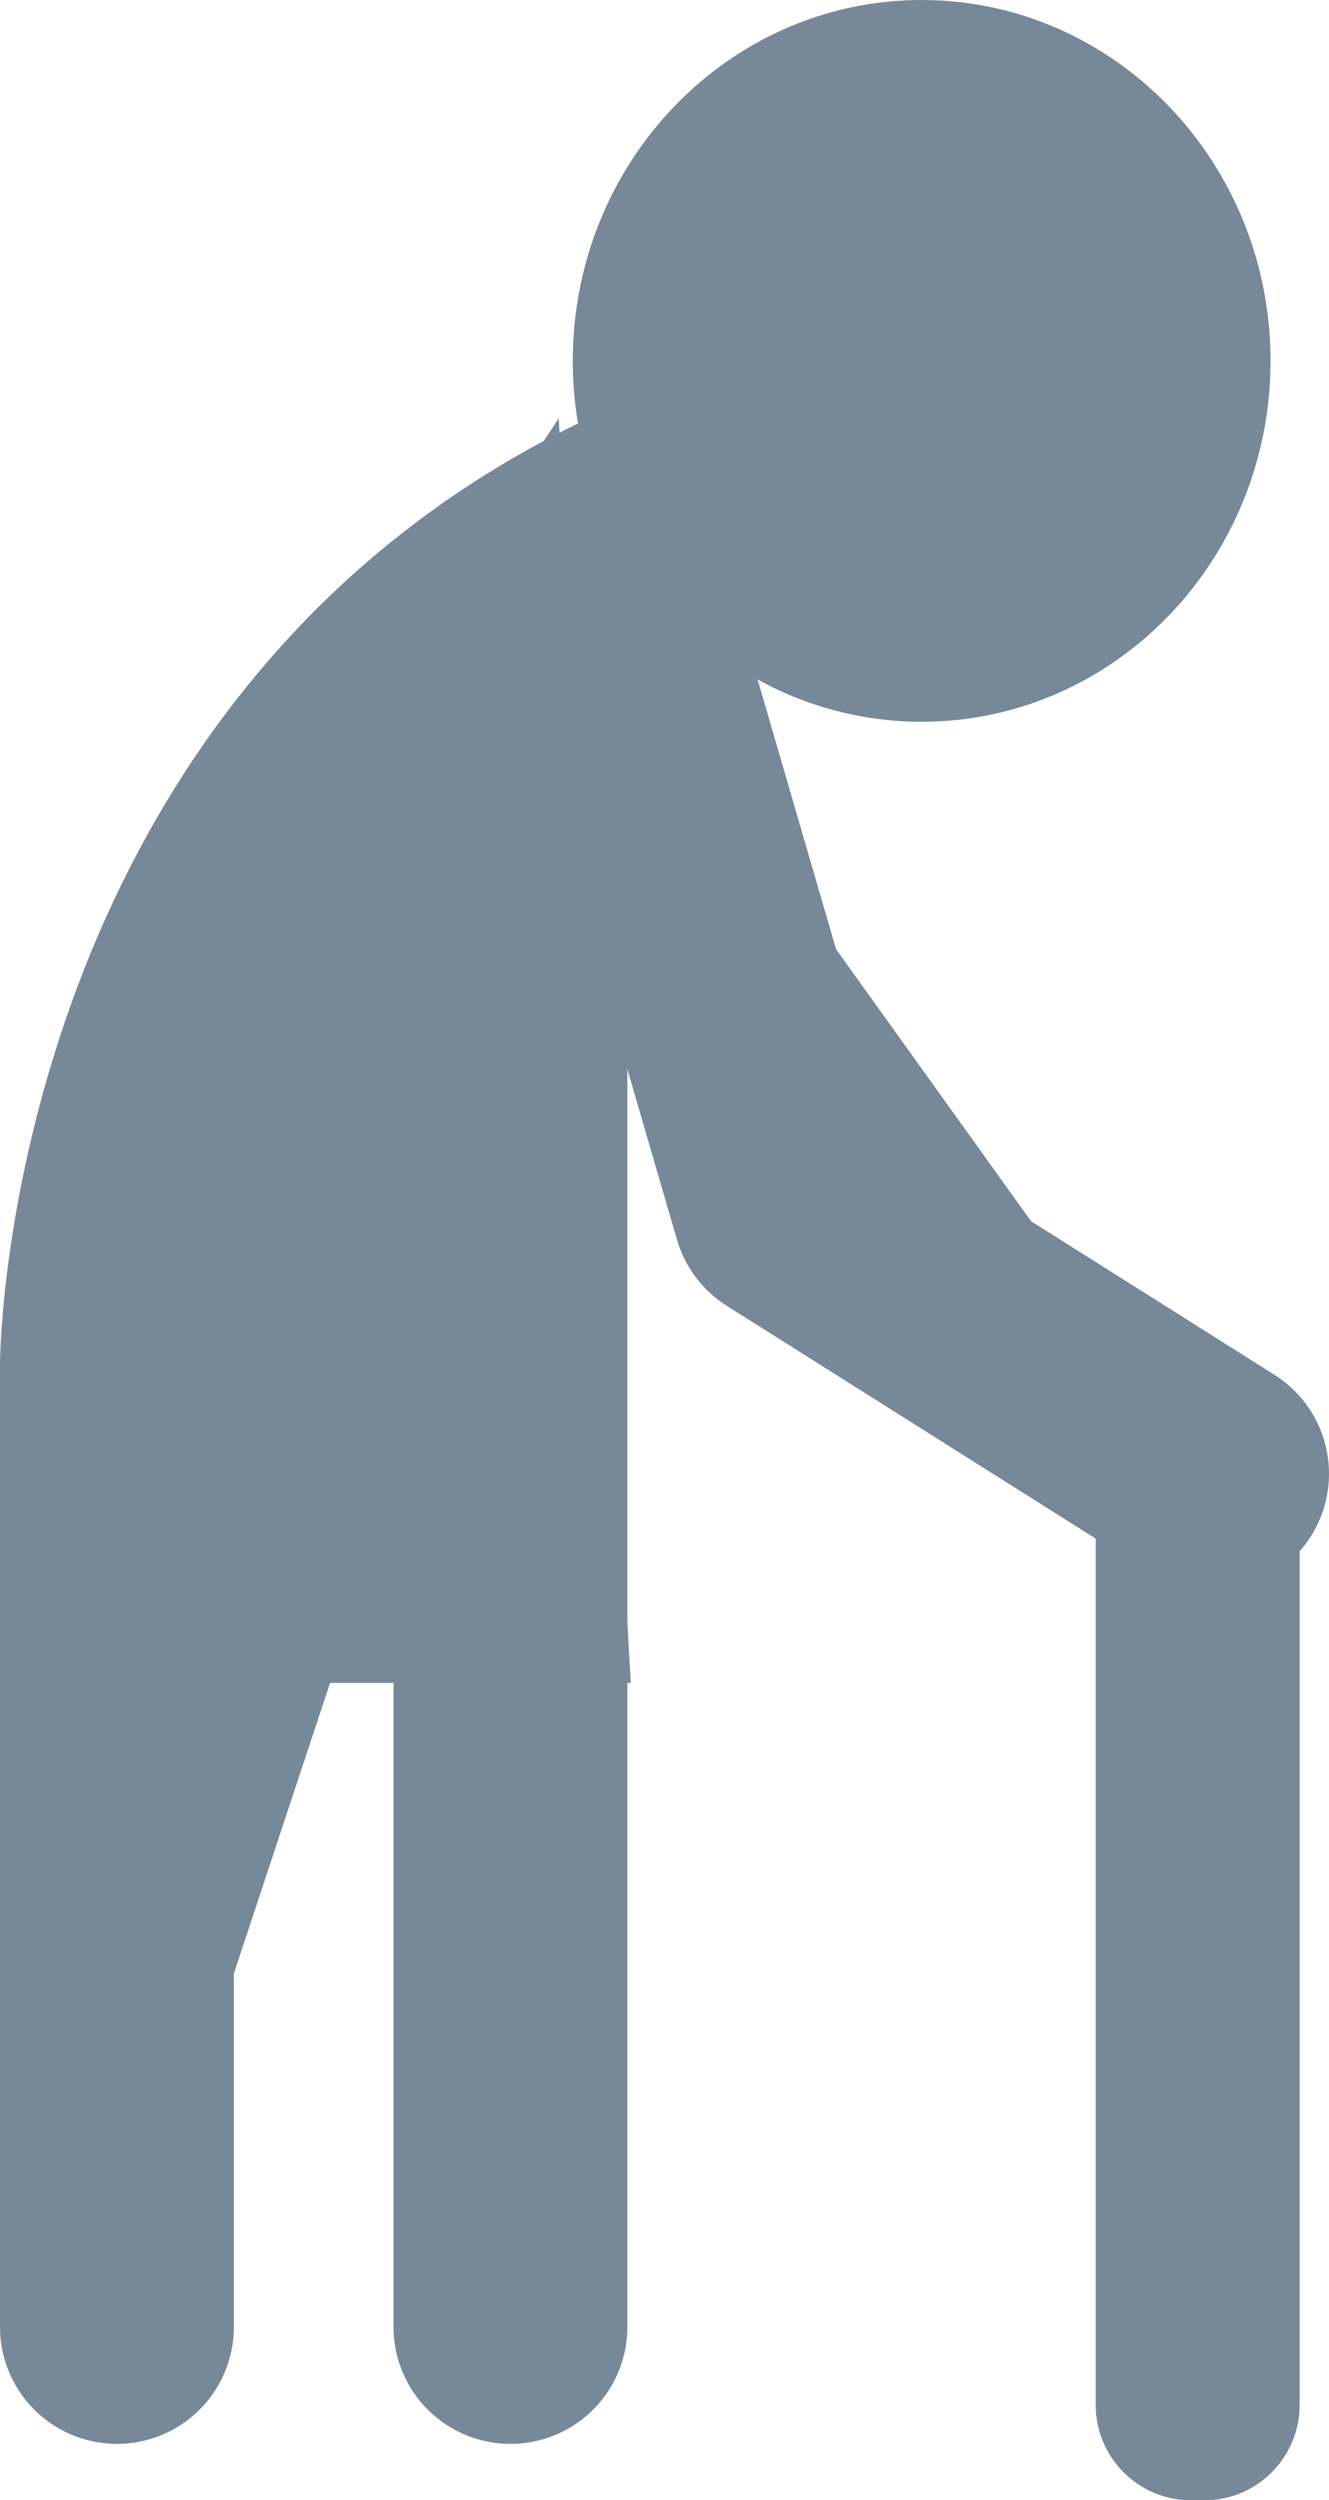
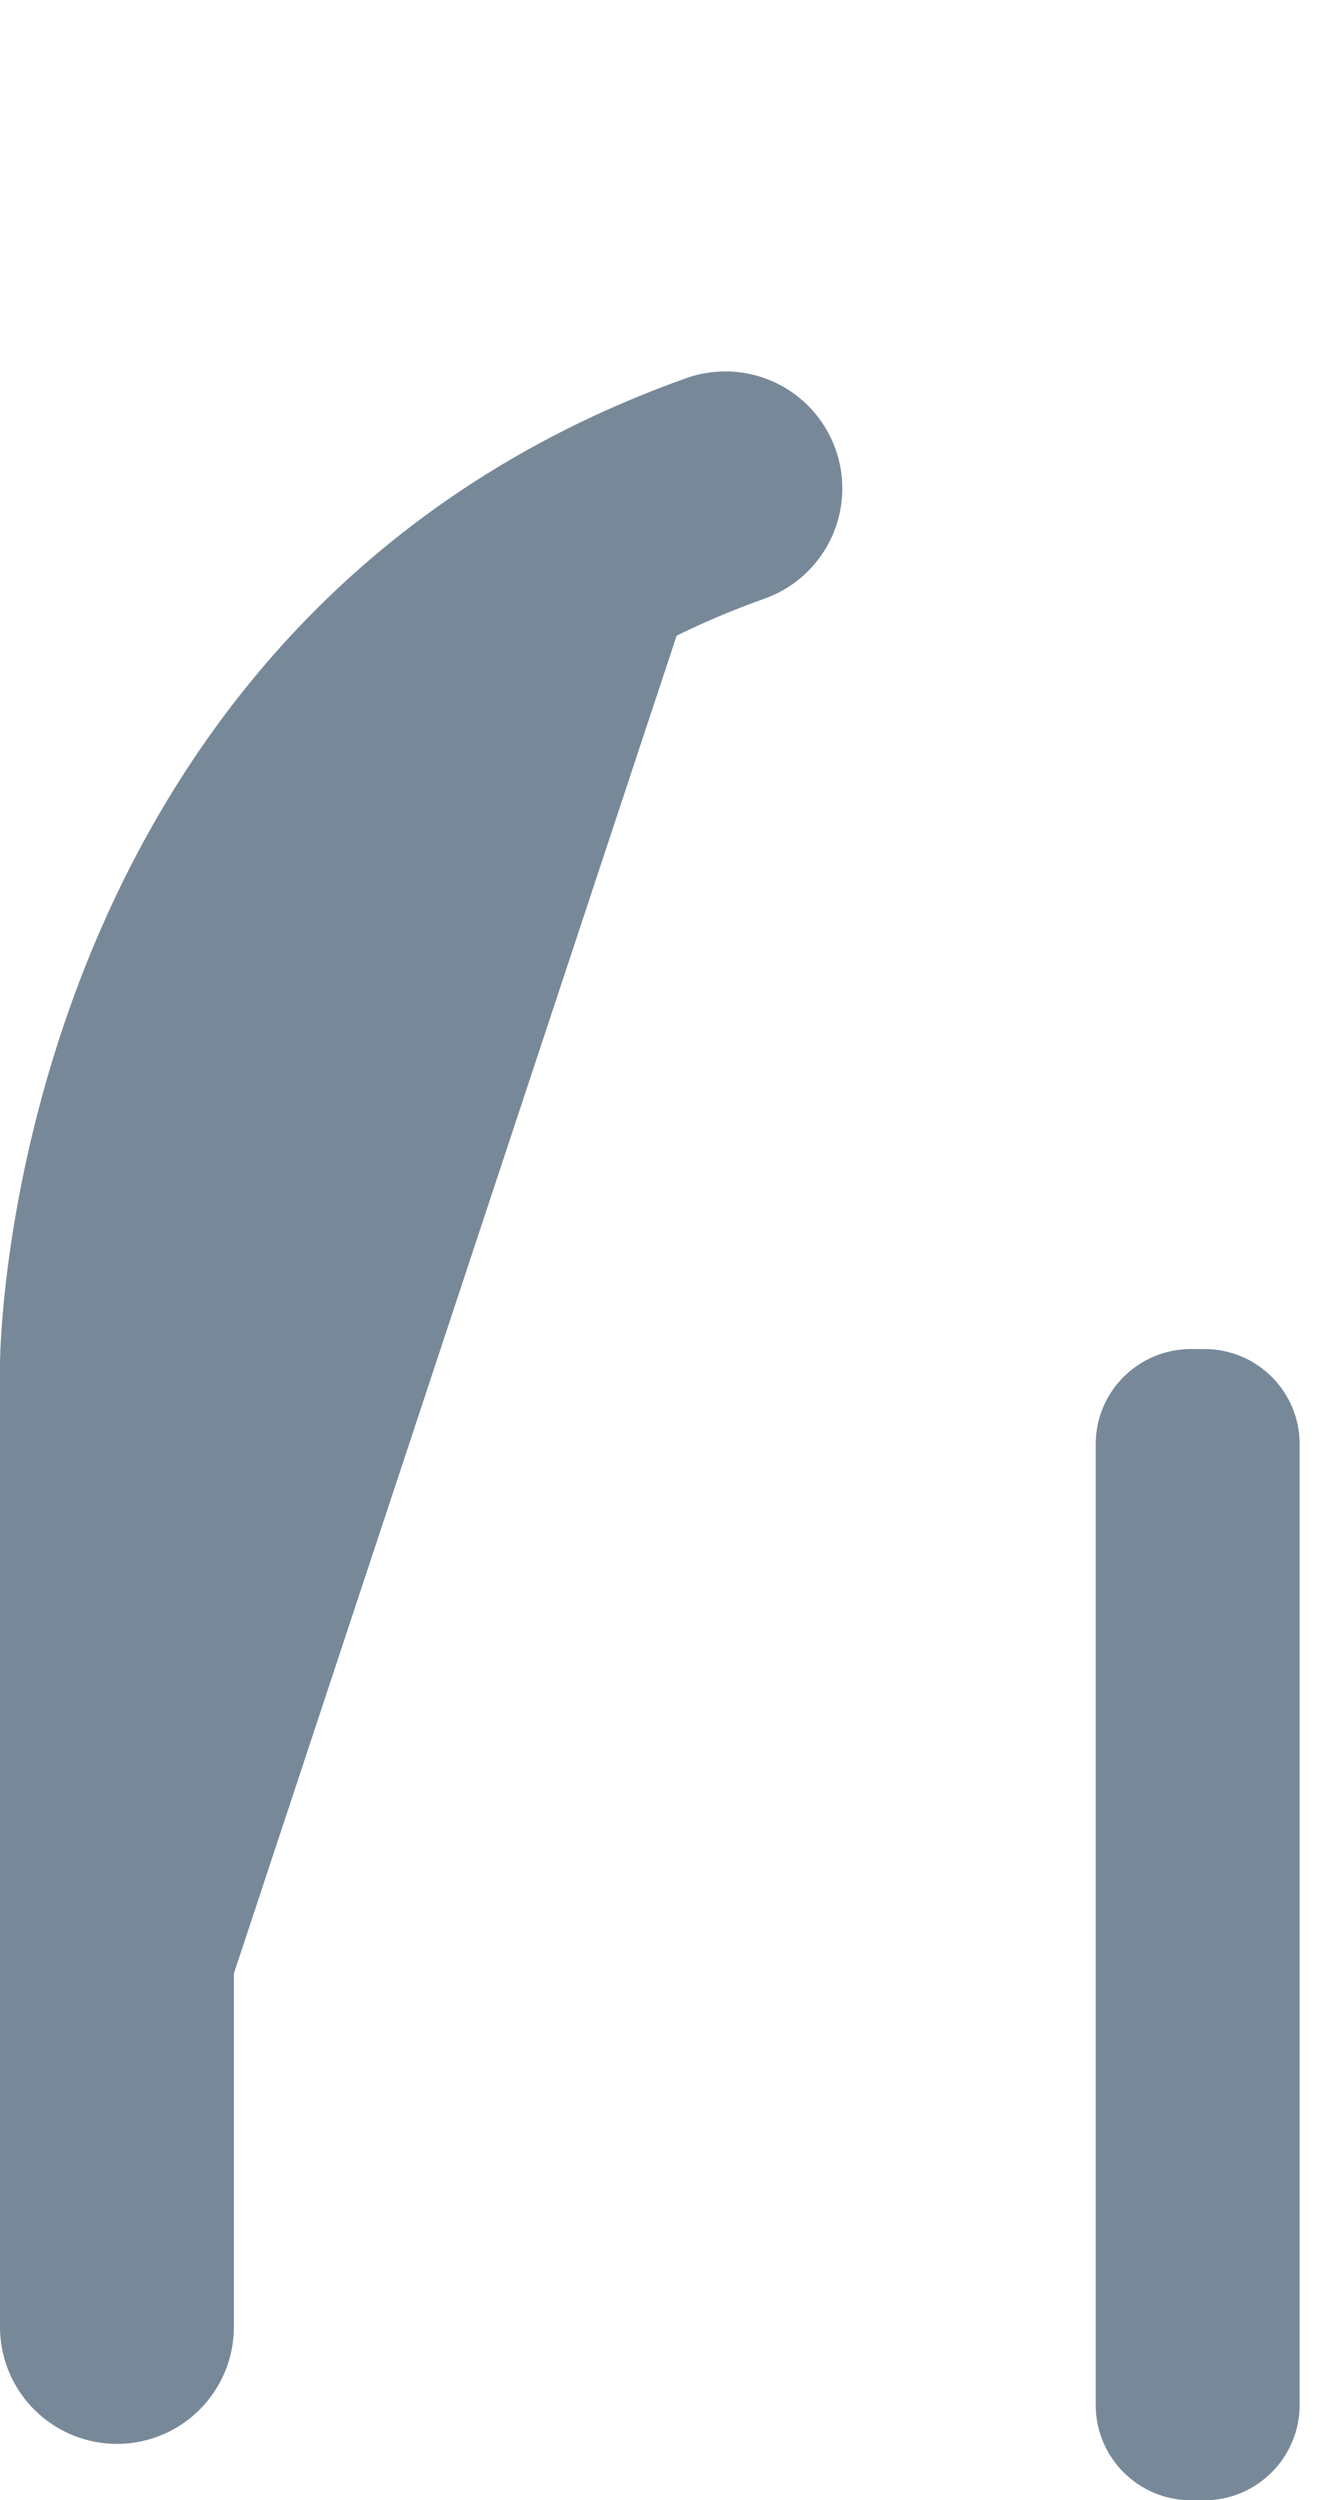
<svg xmlns="http://www.w3.org/2000/svg" version="1.1" x="0px" y="0px" width="11.365px" height="21.373px" viewBox="0 0 11.365 21.373" style="enable-background:new 0 0 11.365 21.373;" xml:space="preserve">
  <g id="Layer_9">
    <path style="fill:#778899;stroke:#778899;stroke-width:2;stroke-linecap:round;stroke-linejoin:round;stroke-miterlimit:10;" d="   M1,19.891v-8.234c0,0,0.05-5.648,5.203-7.482" />
-     <line style="fill:#778899;stroke:#778899;stroke-width:2;stroke-linecap:round;stroke-linejoin:round;stroke-miterlimit:10;" x1="4.365" y1="19.891" x2="4.365" y2="5.116" />
-     <path style="fill:#778899;stroke:#778899;stroke-miterlimit:10;" d="M10.365,3.085c0,1.427-1.112,2.585-2.484,2.585   c-1.371,0-2.483-1.158-2.483-2.585S6.51,0.5,7.881,0.5C9.253,0.5,10.365,1.658,10.365,3.085" />
-     <polyline style="fill:#778899;stroke:#778899;stroke-width:2;stroke-linecap:round;stroke-linejoin:round;stroke-miterlimit:10;" points="   5.397,5.67 6.749,10.317 10.365,12.598  " />
    <path style="fill:#778899;stroke:#778899;stroke-miterlimit:10;" d="M10.301,20.873h-0.118c-0.172,0-0.313-0.142-0.313-0.313   v-8.216c0-0.172,0.142-0.312,0.313-0.312h0.118c0.172,0,0.313,0.14,0.313,0.312v8.216C10.613,20.731,10.473,20.873,10.301,20.873" />
-     <polygon style="fill:#778899;stroke:#778899;stroke-miterlimit:10;" points="4.865,13.886 1.276,13.886 1.276,9.818 4.365,5.115     " />
  </g>
  <g id="Layer_1">
</g>
</svg>